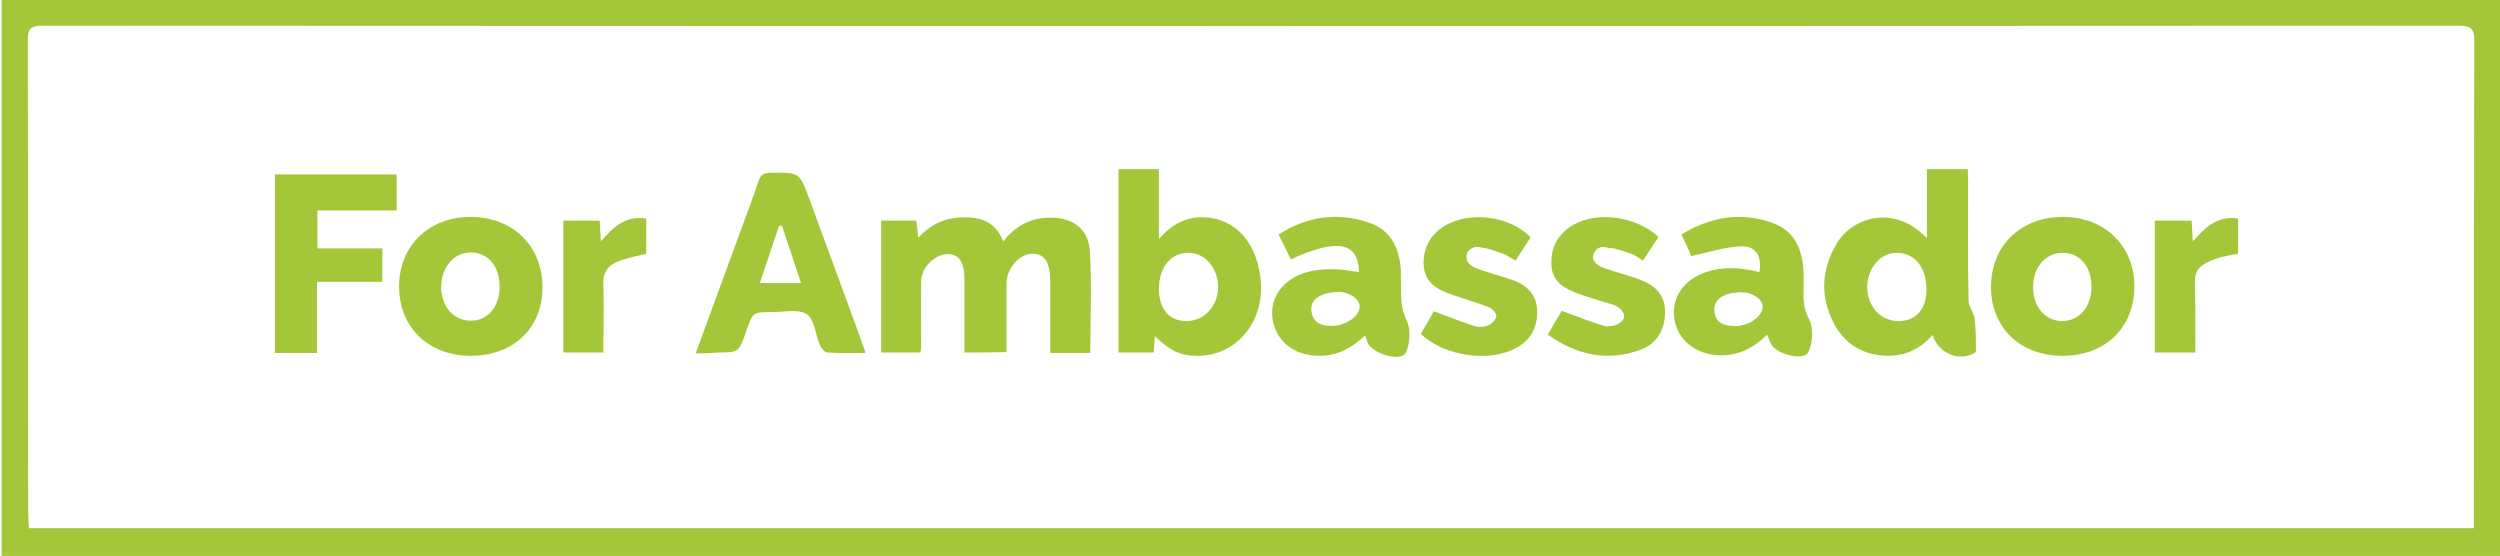
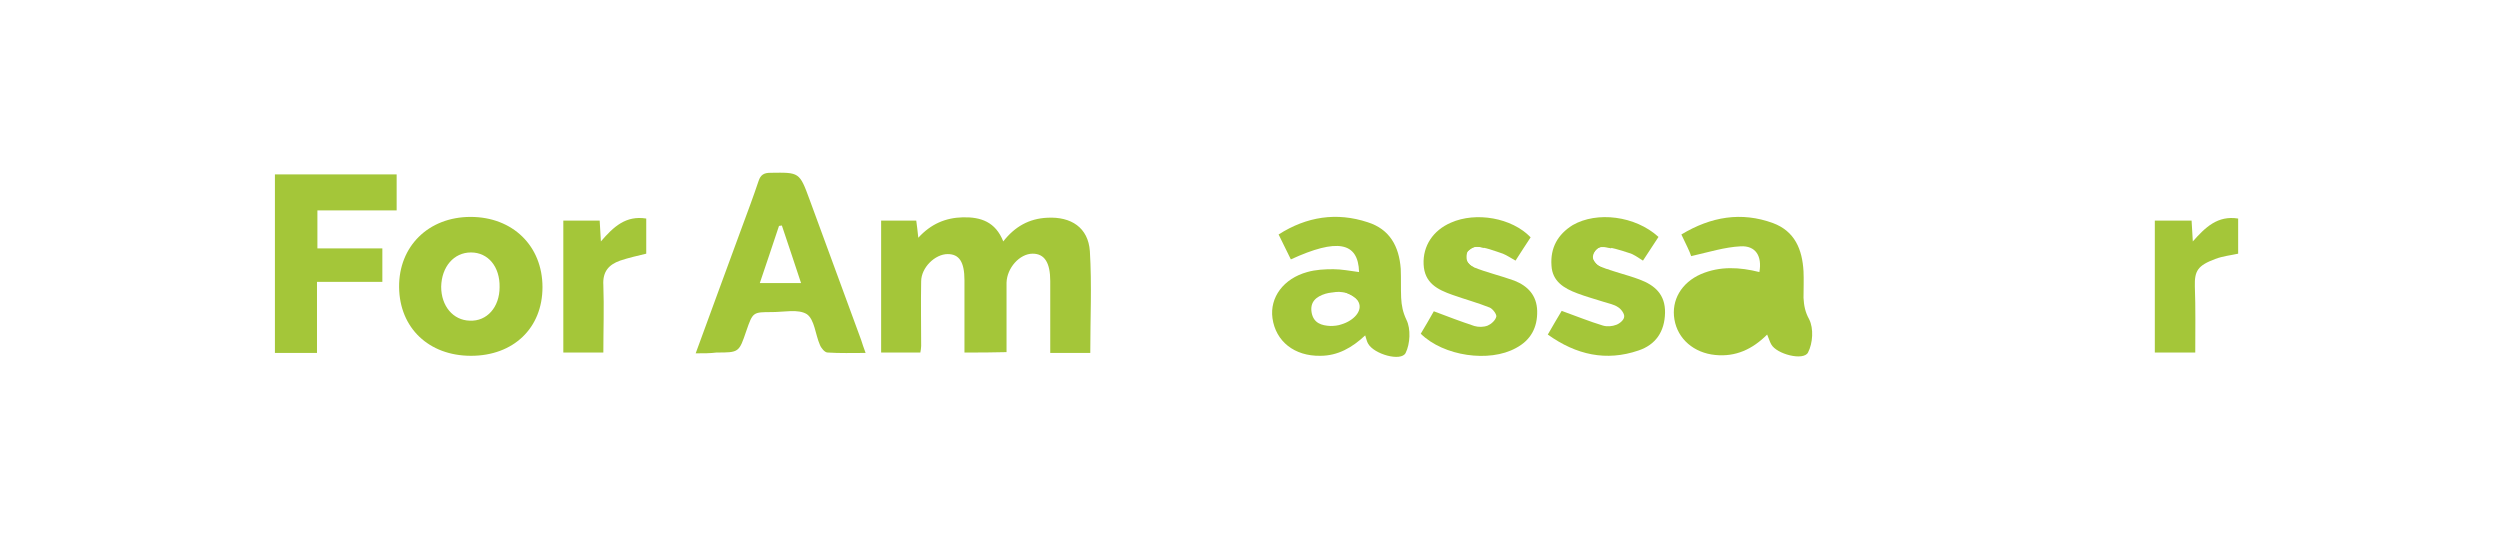
<svg xmlns="http://www.w3.org/2000/svg" version="1.1" id="Layer_1" x="0" y="0" viewBox="0 0 612 136.1" xml:space="preserve">
  <style>.st0{fill:#a4c639}</style>
  <g id="XMLID_24_">
    <g id="XMLID_252_">
-       <path id="XMLID_280_" class="st0" d="M.4 136.1V0H612v136.1H.4zm605.2-6.8v-3.5c0-38.6 0-77.3.1-115.9 0-2.9-.9-3.6-3.7-3.6-197.2.1-394.4.1-591.7 0-2.6 0-3.5.6-3.5 3.4.1 38.8 0 77.5.1 116.3 0 1.1.1 2.2.2 3.3h598.5z" />
      <path id="XMLID_279_" class="st0" d="M236.1 86.3V68.6c0-4.5-1.3-6.4-4.1-6.4-3.1 0-6.5 3.3-6.5 6.7-.1 5.3 0 10.6 0 15.8 0 .5-.1 1-.2 1.6h-9.6V54h8.6c.2 1.3.3 2.5.5 4.2 3.1-3.4 6.7-4.9 10.9-5 4.4-.1 8 1.1 9.9 5.9 2.8-3.6 6.3-5.6 10.8-5.8 5.8-.3 10 2.4 10.4 8.2.5 8.2.1 16.5.1 24.9h-9.8V68.8c0-4.5-1.4-6.7-4.3-6.7-3.2 0-6.3 3.5-6.4 7.1v17c-3.5.1-6.7.1-10.3.1z" />
-       <path id="XMLID_276_" class="st0" d="M471.7 58.3V41.4h10c0 1 .1 2.1.1 3.2 0 9.6-.1 19.2.1 28.9 0 1.5 1.3 3 1.5 4.6.3 2.6.3 5.3.3 7.9 0 .2-.6.6-.9.7-3.8 1.7-8.3-.4-9.7-4.7-2.9 3.3-6.5 5.1-10.9 5.1-5.9-.1-10.4-2.6-13.2-7.8-3.5-6.6-3.2-13.3.7-19.8 3.5-5.9 13.6-9.9 22-1.2zm-.1 12.6c0-5.4-2.8-8.9-7.1-9-4.1-.1-7.3 3.6-7.4 8.3 0 4.8 3.2 8.4 7.7 8.4 4.2 0 6.8-2.9 6.8-7.7z" />
-       <path id="XMLID_273_" class="st0" d="M282.7 82.3c-.1 1.5-.2 2.6-.3 4h-8.6V41.4h9.9v17.1c3.4-3.9 7-5.5 11.4-5.3 7.2.5 12.2 5.8 13.4 14.3 1.6 10.8-5.7 19.9-15.8 19.6-3.9-.1-6.2-1.2-10-4.8zm1-11.6c0 5 2.6 8 6.9 7.9 4.2-.1 7.5-3.6 7.6-8.2 0-4.7-3.1-8.5-7.2-8.5-4.3-.1-7.3 3.5-7.3 8.8z" />
      <path id="XMLID_270_" class="st0" d="M170.3 86.5c3.9-10.7 7.6-20.7 11.3-30.8 1.4-3.8 2.8-7.5 4.1-11.4.5-1.5 1.3-2 2.9-2 7.1-.1 7.1-.2 9.6 6.6 4.2 11.4 8.4 22.9 12.6 34.3.3.9.6 1.9 1.1 3.2-3.3 0-6.3.1-9.3-.1-.7 0-1.6-1.1-1.9-1.9-1.1-2.5-1.3-6.2-3.2-7.5-2.1-1.3-5.6-.5-8.5-.5-4.7 0-4.7 0-6.3 4.6-1.8 5.3-1.8 5.3-7.3 5.3-1.5.2-3.1.2-5.1.2zm21.1-31.3c-.2 0-.4.1-.7.1-1.5 4.6-3.1 9.2-4.7 14h10.1c-1.6-4.8-3.1-9.4-4.7-14.1z" />
      <path id="XMLID_269_" class="st0" d="M77.7 60.8h15.9V69h-16v17.4H67.3V42.7h29.8v8.8H77.7v9.3z" />
-       <path id="XMLID_266_" class="st0" d="M504.9 87.1c-10.5 0-17.6-7-17.5-17.1.1-9.9 7.3-16.9 17.6-16.9s17.6 7.2 17.5 17.2c-.1 10-7.2 16.8-17.6 16.8zm7.1-16.9c0-5-2.9-8.4-7.2-8.3-4.2.1-7.1 3.6-7.1 8.5 0 4.7 3 8.2 7.1 8.2 4.2 0 7.2-3.5 7.2-8.4z" />
      <path id="XMLID_263_" class="st0" d="M115.3 87.1c-10.3 0-17.5-6.8-17.6-16.8-.1-10 7.2-17.2 17.5-17.2s17.6 7.1 17.6 17.2c0 10-7.1 16.8-17.5 16.8zm7-16.8c.1-5-2.8-8.5-7-8.5s-7.2 3.5-7.3 8.4c0 4.7 2.9 8.2 7 8.3 4.2.2 7.3-3.3 7.3-8.2z" />
-       <path id="XMLID_260_" class="st0" d="M411.6 57.4c7.3-4.4 14.7-5.6 22.4-2.8 5.4 2 7.2 6.5 7.5 11.8.1 2.2 0 4.3 0 6.5.1 1.9.4 3.5 1.4 5.3 1.1 2.2.9 5.8-.3 8.1-1.1 2.1-7.7.4-9-2-.4-.7-.6-1.5-1-2.4-3.6 3.6-7.7 5.5-12.7 5-5.2-.5-9.2-3.9-10-8.7-.8-4.7 1.7-9 6.5-11.1 4.7-2 9.5-1.7 14.3-.5.7-3.9-.9-6.5-4.6-6.3-3.9.2-7.7 1.4-12.1 2.4-.3-1-1.3-3-2.4-5.3zm14.9 13.5c-.1.2-.2.3-.4.5-1 .2-2.1.2-3 .5-2.1.7-3.7 2-3.4 4.5.3 2.6 2.3 3.3 4.5 3.4 1 .1 2.1-.1 3-.4 3-.9 5.1-3.5 4-5.6-.7-1.5-3-2-4.7-2.9z" />
+       <path id="XMLID_260_" class="st0" d="M411.6 57.4c7.3-4.4 14.7-5.6 22.4-2.8 5.4 2 7.2 6.5 7.5 11.8.1 2.2 0 4.3 0 6.5.1 1.9.4 3.5 1.4 5.3 1.1 2.2.9 5.8-.3 8.1-1.1 2.1-7.7.4-9-2-.4-.7-.6-1.5-1-2.4-3.6 3.6-7.7 5.5-12.7 5-5.2-.5-9.2-3.9-10-8.7-.8-4.7 1.7-9 6.5-11.1 4.7-2 9.5-1.7 14.3-.5.7-3.9-.9-6.5-4.6-6.3-3.9.2-7.7 1.4-12.1 2.4-.3-1-1.3-3-2.4-5.3zm14.9 13.5z" />
      <path id="XMLID_257_" class="st0" d="M332.7 66.6c-.2-7.4-5.4-8.3-16.7-3.1-1-2-1.9-3.9-3-6.1 6.9-4.4 14.2-5.5 21.8-3 5.4 1.7 7.7 5.9 8.1 11.4.1 2.4 0 4.8.1 7.1.1 1.9.4 3.5 1.3 5.4 1.1 2.2.9 5.9-.2 8.1-1.1 2.2-7.8.3-9.2-2.3-.3-.5-.4-1.1-.7-2-3.2 3-6.7 5-11 5-6.3.1-10.9-3.5-11.7-9.2-.7-5.1 2.7-9.7 8.5-11.3 2.1-.6 4.3-.7 6.4-.7 2 0 4 .4 6.3.7zm-4.7 4.2c-.2.2-.3.4-.5.6-1 .2-2 .2-3 .5-2.3.7-3.9 2-3.4 4.7.5 2.5 2.4 3.1 4.6 3.2.9 0 1.9-.1 2.7-.4 3-.9 5.2-3.3 4.2-5.4-.6-1.5-3-2.2-4.6-3.2z" />
      <path id="XMLID_256_" class="st0" d="M347.8 81.7c1.2-2 2.3-3.9 3.2-5.5 3.4 1.3 6.6 2.5 9.9 3.6 1 .3 2.3.3 3.3-.1.9-.4 1.9-1.3 2.1-2.2.1-.6-.9-1.9-1.6-2.2-3-1.2-6-2-9.1-3.1-3.7-1.3-6.9-2.9-7.1-7.5-.2-4.5 2.3-8.3 6.7-10.2 6.1-2.7 14.9-1.2 19.5 3.6-1.2 1.8-2.4 3.7-3.7 5.7-1.1-.6-2.1-1.3-3.1-1.7-2.1-.7-4.3-1.6-6.5-1.7-1.1 0-2.3 1.4-3.5 2.2.9.9 1.7 2.3 2.8 2.8 3.2 1.3 6.7 2.1 10 3.3 3.3 1.3 5.5 3.6 5.6 7.4.1 4.1-1.6 7.2-5.2 9.1-6.5 3.6-17.7 2-23.3-3.5z" />
      <path id="XMLID_255_" class="st0" d="M406 58c-1.3 2-2.5 3.8-3.8 5.8-1.3-.8-2.3-1.6-3.5-1.9-2.1-.7-4.3-1.4-6.5-1.5-1 0-2 1.3-3 2.1.8.9 1.4 2.3 2.4 2.7 3.2 1.3 6.5 2 9.7 3.2 3.8 1.4 6.4 3.7 6.3 8.2-.1 4.6-2.3 7.8-6.5 9.2-7.9 2.7-15.2 1.1-22.2-3.9 1.3-2.2 2.4-4.2 3.4-5.8 3.6 1.3 6.8 2.6 10.1 3.6 1 .3 2.3.2 3.3-.2.8-.3 1.9-1.2 1.9-2 .1-.7-.8-1.9-1.5-2.3-1-.7-2.3-.9-3.5-1.3-2.2-.7-4.4-1.3-6.5-2.1-3.2-1.2-6.1-2.9-6.3-6.8-.3-4.3 1.5-7.6 5.2-9.9 5.9-3.4 15.3-2.3 21 2.9z" />
      <path id="XMLID_254_" class="st0" d="M147.7 86.3h-9.8V54h8.9c.1 1.6.2 3.1.3 5.1 3.1-3.6 6.1-6.4 11.1-5.6v8.6c-2.1.5-4.3 1-6.4 1.7-2.8 1-4.3 2.7-4.1 6 .2 5.5 0 10.9 0 16.5z" />
      <path id="XMLID_253_" class="st0" d="M527.5 86.3V54h9c.1 1.6.2 3.1.3 5.1 3.1-3.5 6.1-6.4 11.1-5.6v8.6c-1.8.4-3.8.6-5.6 1.3-4.3 1.6-5.1 2.9-5 6.7.2 5.3.1 10.7.1 16.2h-9.9z" />
    </g>
  </g>
  <path id="XMLID_38_" class="st0" d="M431.5 74.5s-1.4-4.2-8.4-2.6-.8-2-.8-2l6.8-1 4.6 3.8-2.2 1.8z" />
  <path id="XMLID_39_" class="st0" d="M326.2 71.5s4.5-.7 6.5 2.4h1.4l-.8-3.2-2.5-1.7-2.9-.2-1.7 2.7z" />
  <path id="XMLID_40_" class="st0" d="M393.1 60.5s-2.3-1.1-3.5 2.6c0 0 .9 2.6 4.6 3l-1.1 1.9-7.6-3.1.4-3.9 4.6-2.8 2.6 2.3z" />
  <path id="XMLID_41_" class="st0" d="M363.3 60.7s-2.8-1.1-4.1 1c0 0-1 2.8 1.6 3.7l-.7 2-5.8-4.3 3.3-3.2 4.8-2.1.9 2.9z" />
  <path id="XMLID_37_" class="st0" d="M392.1 65.5s-3.9-1.6-1.2-4.6c0 0 .6-.9 3.5-.1l.6-1.4-4.8-1.1-3.3 2.9-.7 4.1 6.2 4.8-.3-4.6z" />
</svg>